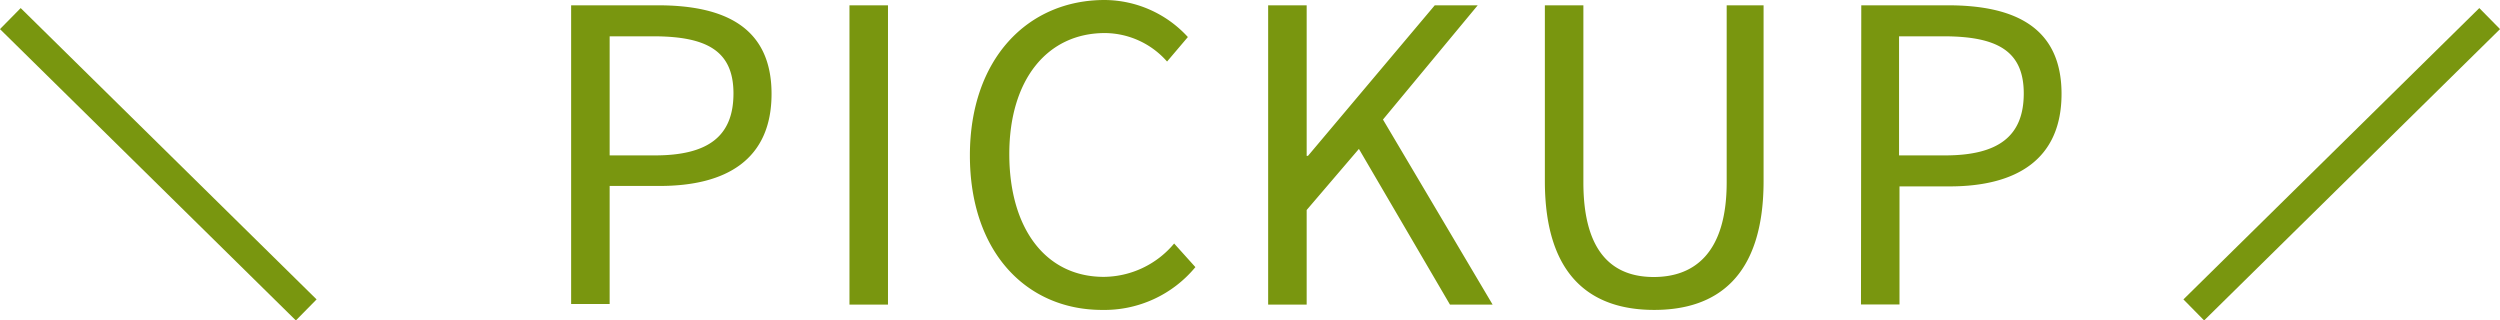
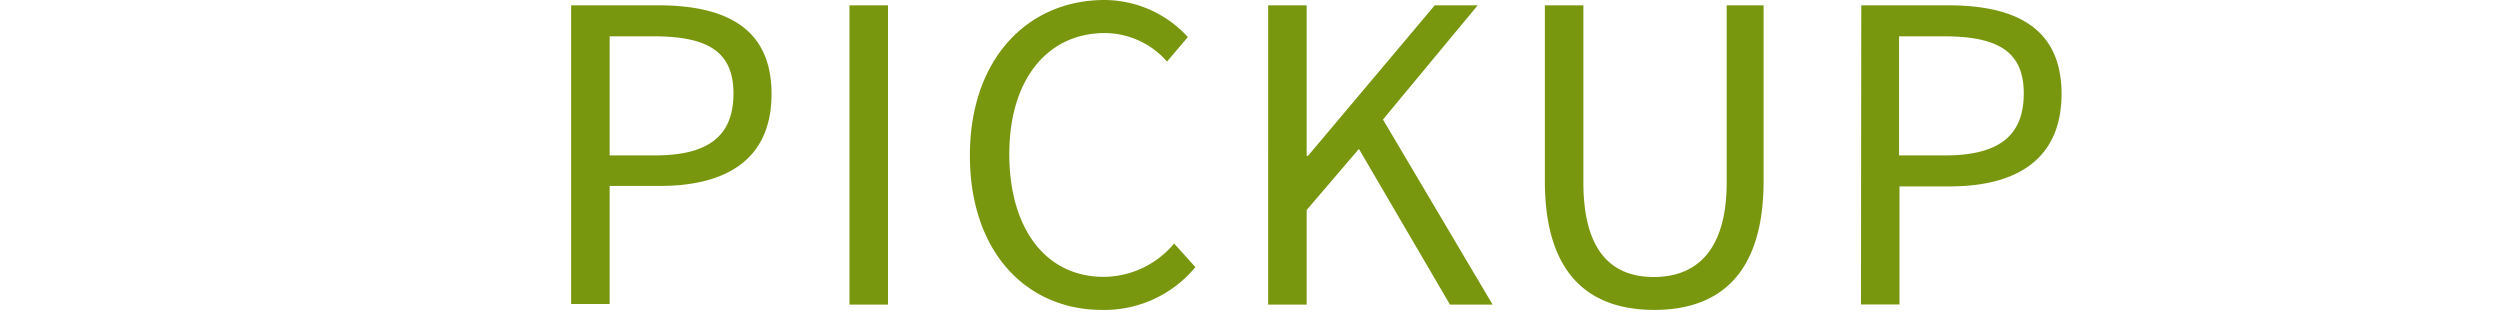
<svg xmlns="http://www.w3.org/2000/svg" viewBox="0 0 169.4 21.71">
  <g id="レイヤー_2" data-name="レイヤー 2">
    <g id="design">
      <path d="M38.7.36h5.89c4.6 0 7.69 1.55 7.69 6s-3.06 6.24-7.58 6.24h-3.39v8H38.7zm5.67 10.17c3.62 0 5.33-1.3 5.33-4.2s-1.83-3.87-5.45-3.87h-2.94v8.07zM57.56.36h2.61v20.28h-2.61zm8.16 10.17C65.72 4 69.63 0 74.85 0a7.7 7.7 0 015.64 2.51l-1.41 1.66a5.65 5.65 0 00-4.21-1.93c-3.9 0-6.48 3.15-6.48 8.2s2.47 8.32 6.4 8.32a6.27 6.27 0 004.77-2.26L81 18.1a8 8 0 01-6.32 2.9c-5.11 0-8.96-3.9-8.96-10.47zM85.93.36h2.61v10.2h.09L97.22.36h2.91L93.71 8.1l7.43 12.54h-2.89l-6.17-10.55-3.54 4.14v6.41h-2.61zm18.75 11.91V.36h2.61v12c0 4.89 2.11 6.41 4.77 6.41s4.94-1.53 4.94-6.42V.36h2.5v11.91c0 6.52-3.2 8.73-7.41 8.73s-7.41-2.21-7.41-8.73zM126.12.36H132c4.6 0 7.69 1.55 7.69 6s-3.06 6.27-7.58 6.27h-3.4v8h-2.61zm5.67 10.17c3.62 0 5.34-1.3 5.34-4.2s-1.83-3.87-5.45-3.87h-3v8.07z" fill="#79960f" />
-       <path d="M148.65 21L168.7 1.26M20.75 21L.7 1.26" fill="none" stroke="#79960f" stroke-miterlimit="10" stroke-width="2" />
    </g>
  </g>
</svg>